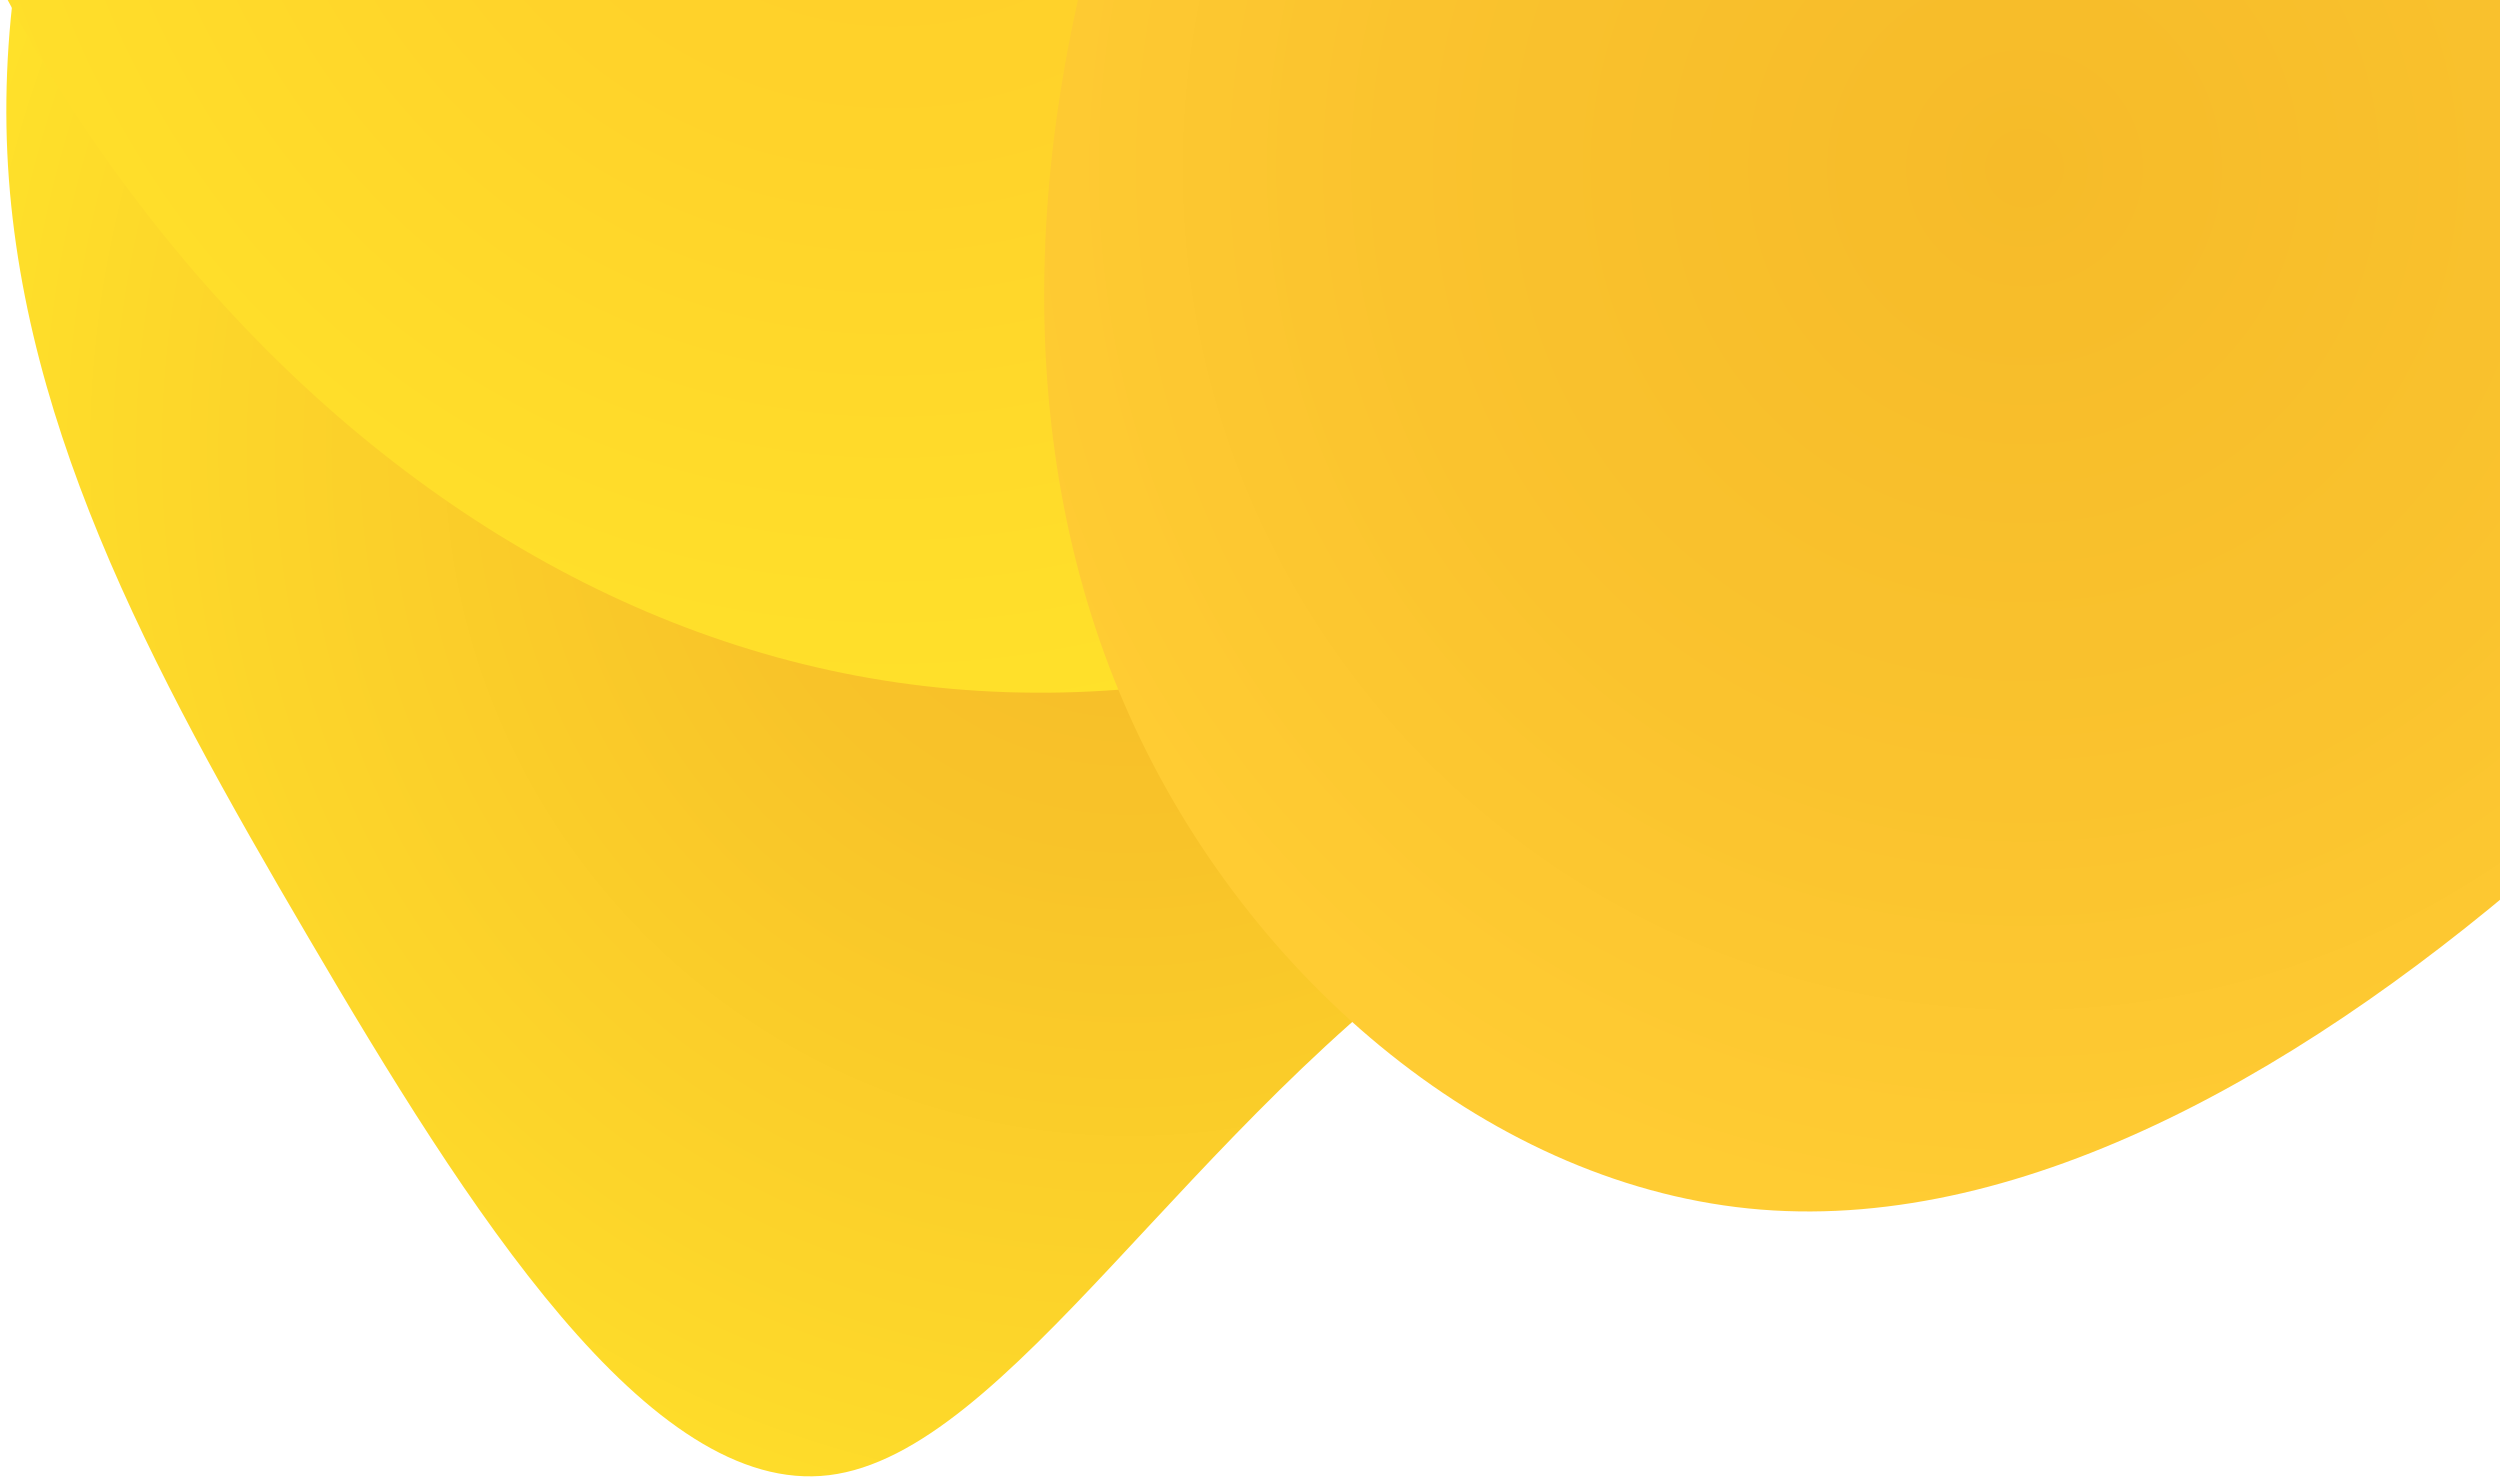
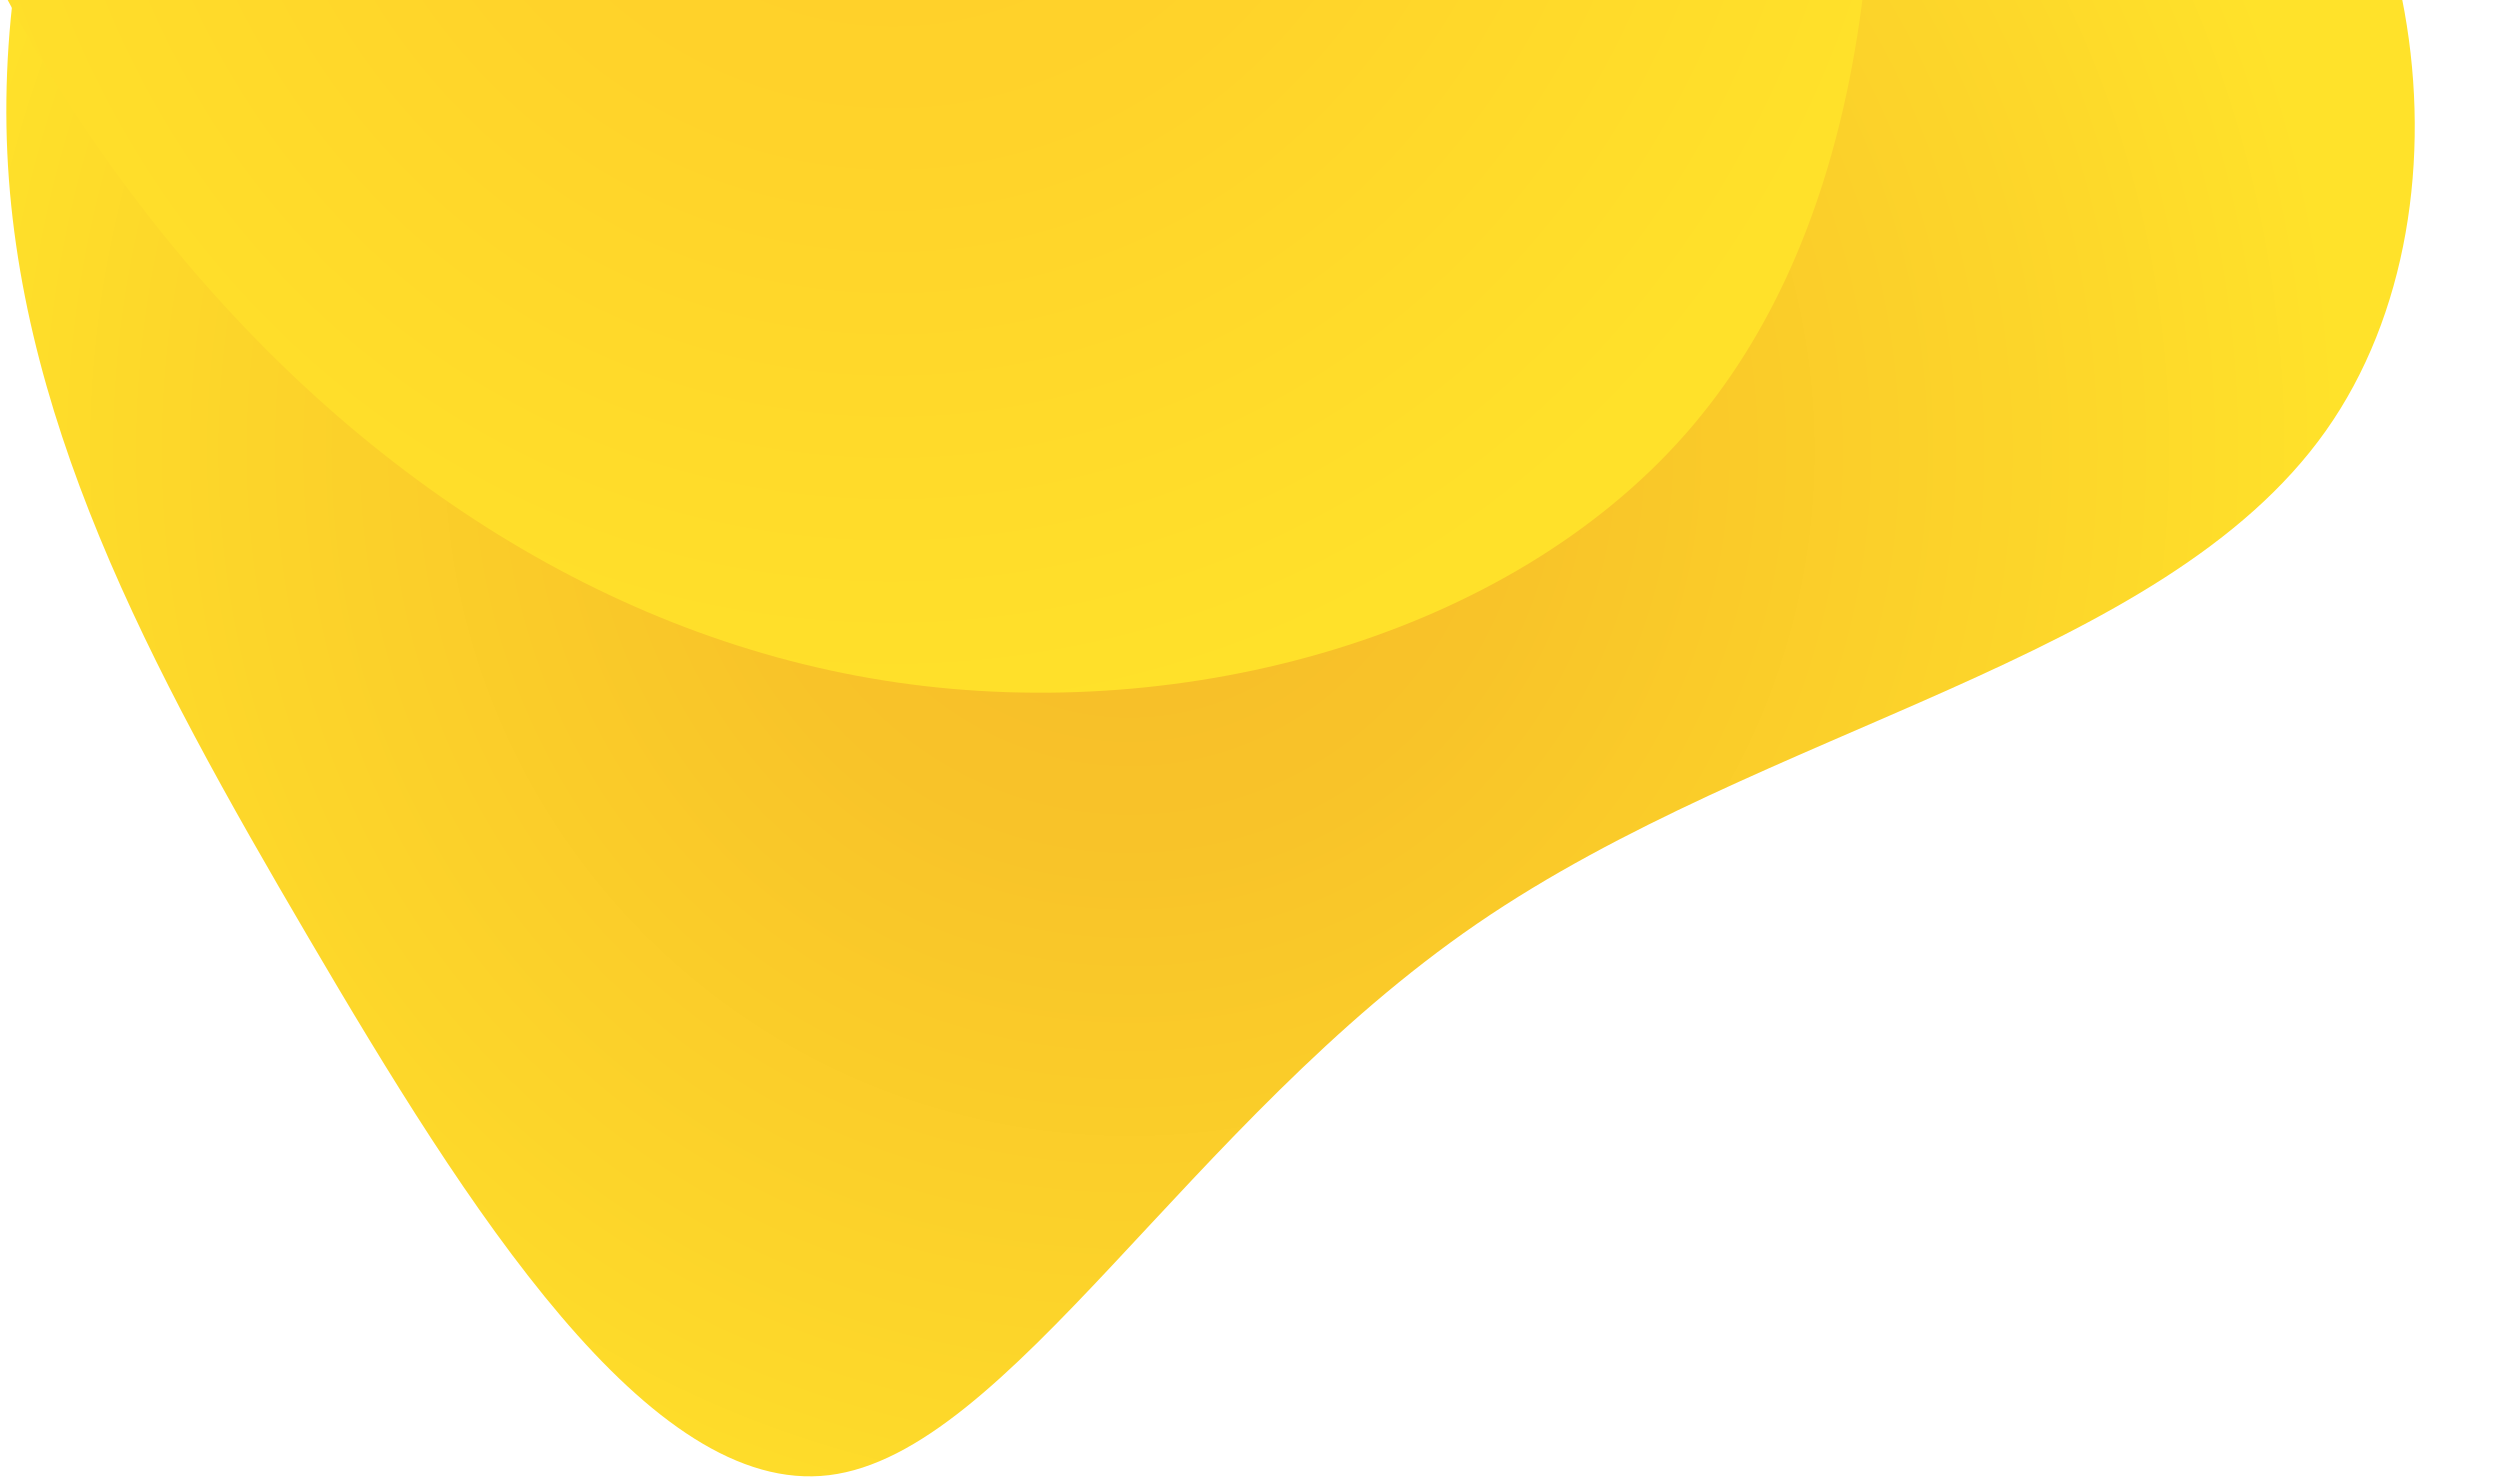
<svg xmlns="http://www.w3.org/2000/svg" width="130" height="77" viewBox="0 0 130 77">
  <defs>
    <radialGradient id="a" cx="50.102%" cy="50.301%" r="53.871%" fx="50.102%" fy="50.301%" gradientTransform="matrix(.895 0 0 1 .053 0)">
      <stop offset="0%" stop-color="#F6BB29" />
      <stop offset="32%" stop-color="#F8C329" />
      <stop offset="81%" stop-color="#FDD82A" />
      <stop offset="100%" stop-color="#FFE22A" />
    </radialGradient>
    <radialGradient id="b" cx="50.482%" cy="48.836%" r="50.723%" fx="50.482%" fy="48.836%" gradientTransform="scale(-.963 -1) rotate(-9.215 -6.07 6.385)">
      <stop offset="0%" stop-color="#FFE22A" />
      <stop offset="0%" stop-color="#FFCD2A" />
      <stop offset="46%" stop-color="#FFD32A" />
      <stop offset="100%" stop-color="#FFE12A" />
    </radialGradient>
    <radialGradient id="c" cx="50.661%" cy="49.624%" r="53.372%" fx="50.661%" fy="49.624%" gradientTransform="scale(1 .877) rotate(6.012 -.155 .531)">
      <stop offset="0%" stop-color="#F6BB29" />
      <stop offset="60%" stop-color="#FAC32E" />
      <stop offset="100%" stop-color="#FC3" />
    </radialGradient>
  </defs>
  <g fill="none" fill-rule="evenodd">
    <path fill="url(#a)" d="M125.972 20.628c11.652 11.49 21.998 22.43 26.078 36.678 4.08 14.25 1.908 31.808-7.926 38.151-9.834 6.344-27.322 1.488-45.247 4.559s-36.461 14.137-50.035 10.114C35.268 106.107 26.347 87.01 31.46 73.206c5.113-13.803 24.169-22.355 35.993-36.165C79.278 23.23 83.855 4.14 92.58.622c8.725-3.517 21.749 8.516 33.392 20.006z" transform="rotate(-165 72.853 41.922)" />
    <path fill="url(#b)" d="M94.715 142.631c-13.593-5.228-22.956-19.318-28.882-34.453-5.926-15.136-8.425-31.295-2.25-43.753 6.173-12.459 21.042-21.268 36.233-23.07 15.19-1.802 30.705 3.351 44.058 13.481 13.353 10.13 24.47 25.162 24.118 40.253-.353 15.091-12.206 30.212-27.006 39.63-14.801 9.418-32.686 13.118-46.271 7.912z" transform="rotate(-165 72.853 41.922)" />
-     <path fill="url(#c)" d="M.654 100.917c-2.847-14.646 3.963-31.23 13.432-45.544C23.556 41.058 35.7 29.01 49.35 26.503c13.65-2.51 28.808 4.603 38.33 16.275 9.522 11.671 13.424 27.939 12.053 45.393-1.37 17.455-8.023 36.11-20.777 45.108-12.754 8.998-31.64 8.352-47.28 1.668-15.639-6.685-28.182-19.392-31.022-34.03z" transform="rotate(-165 72.853 41.922)" />
  </g>
</svg>